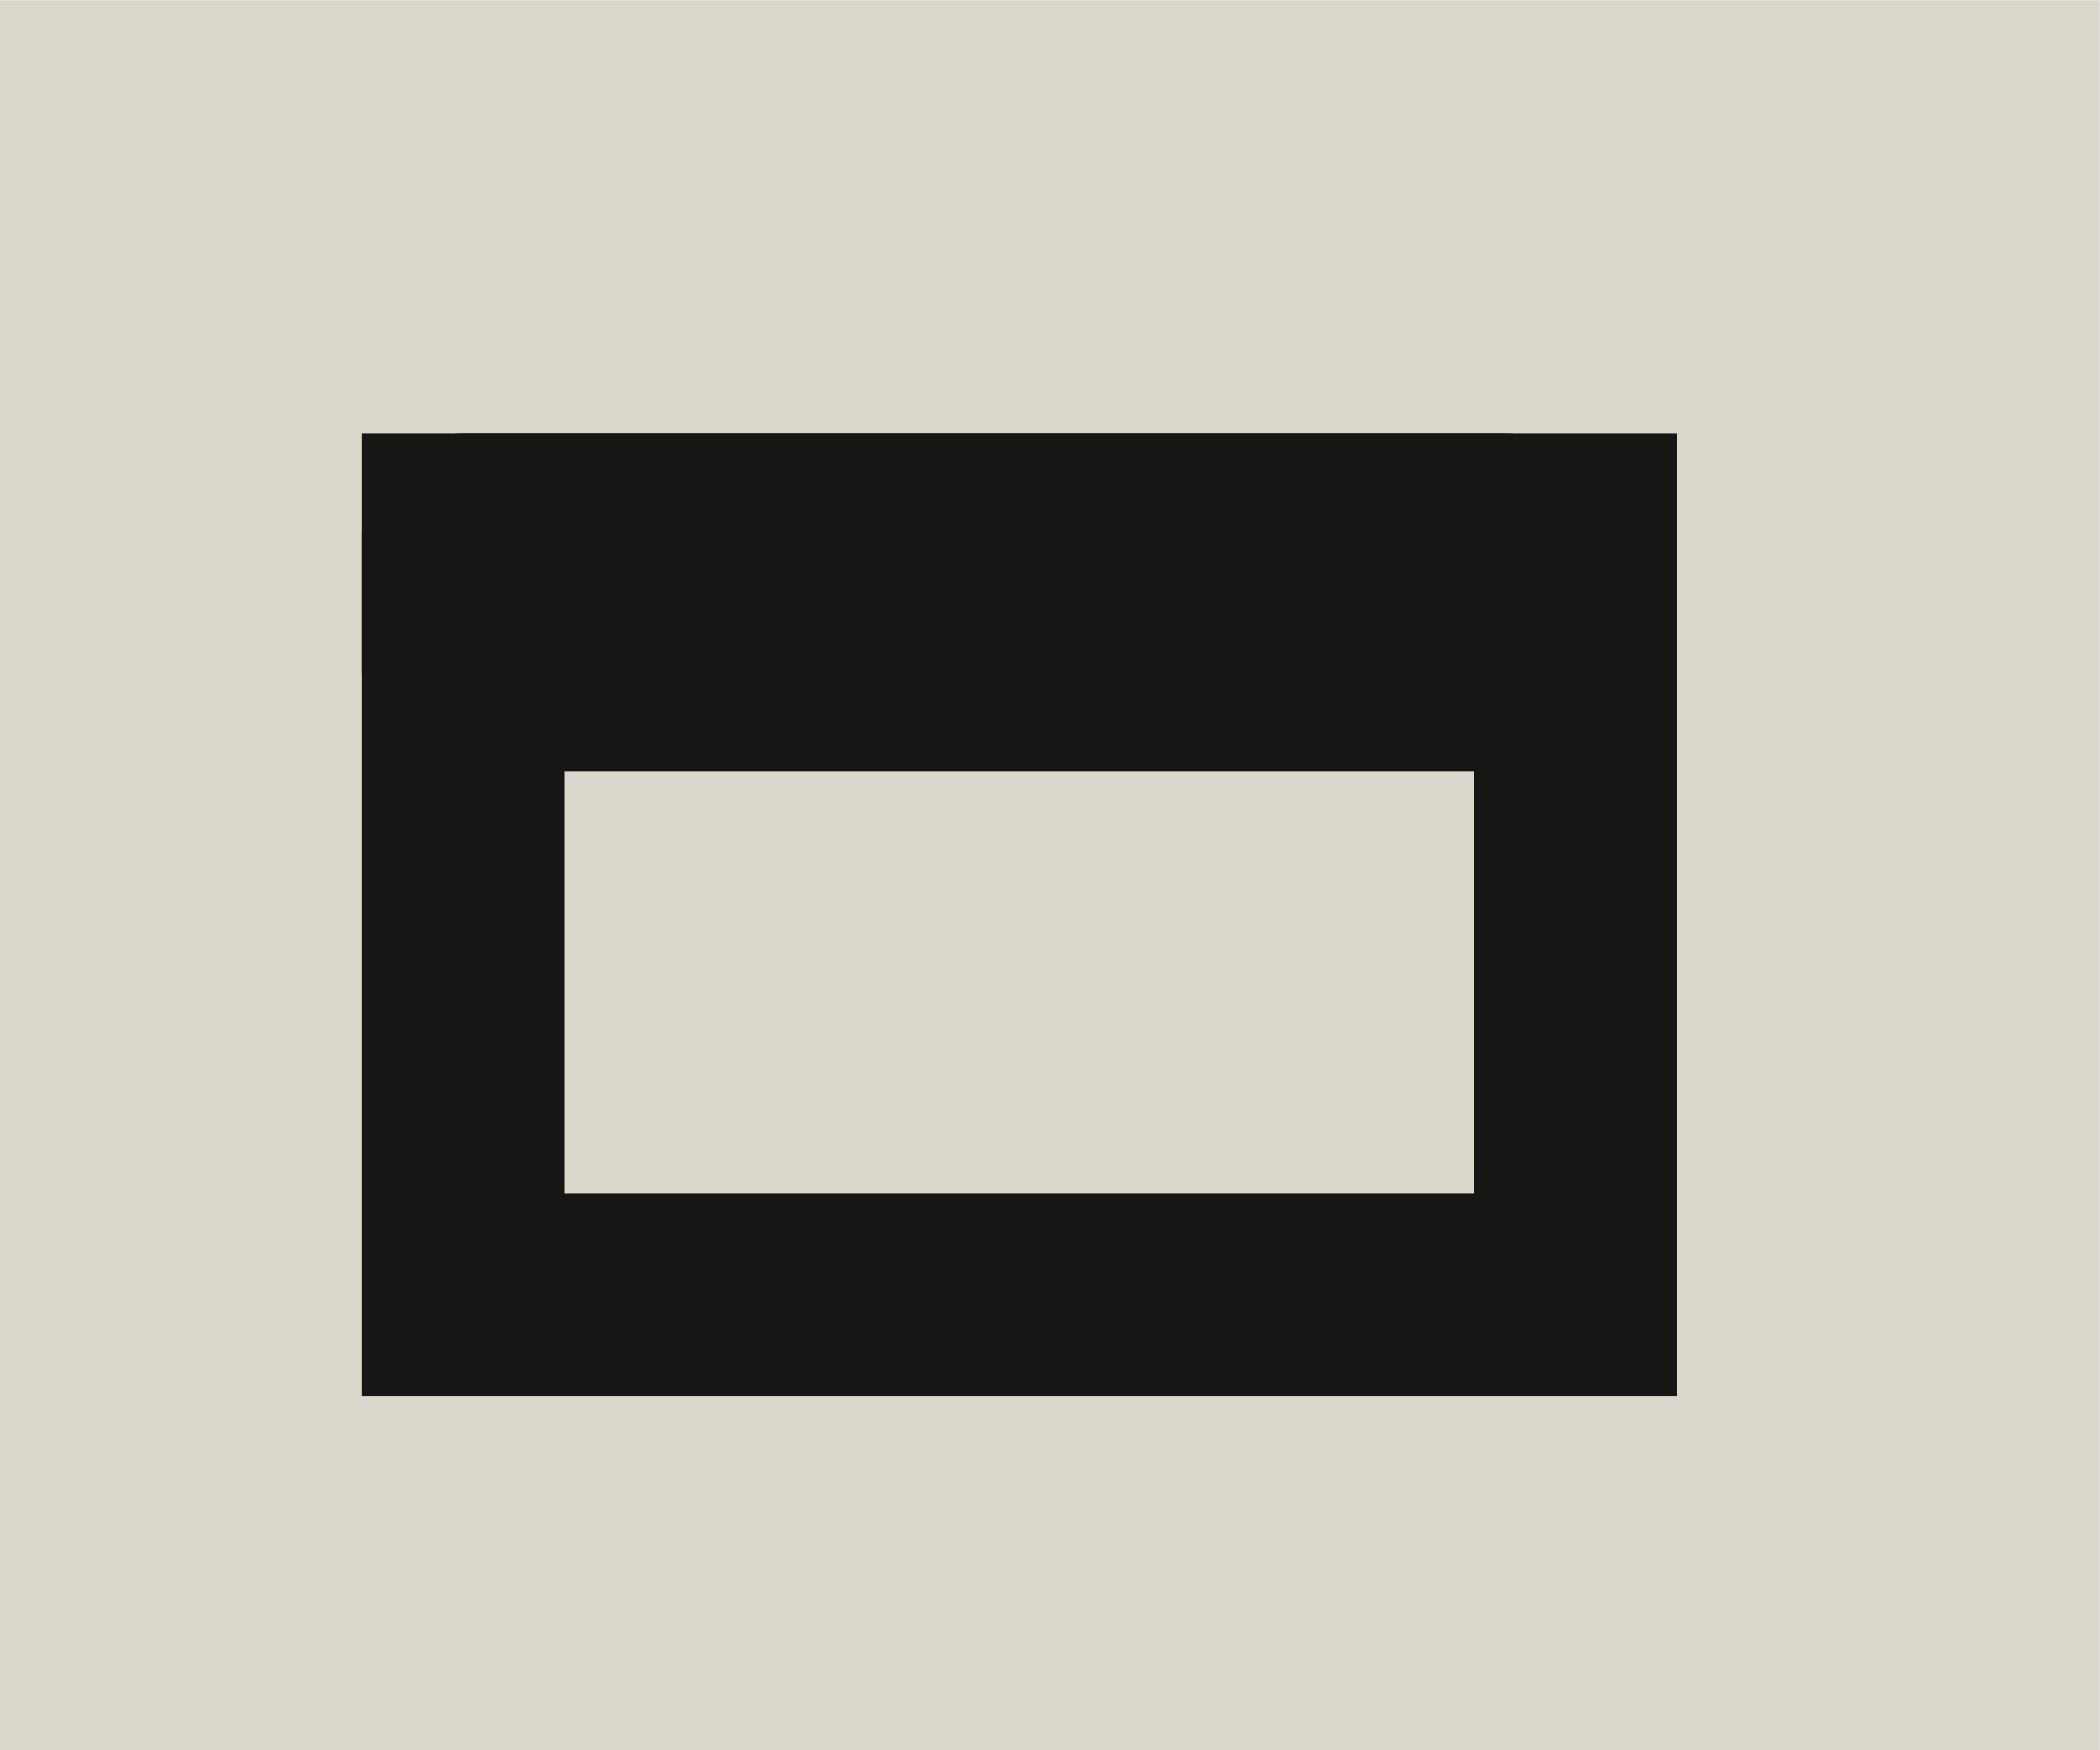
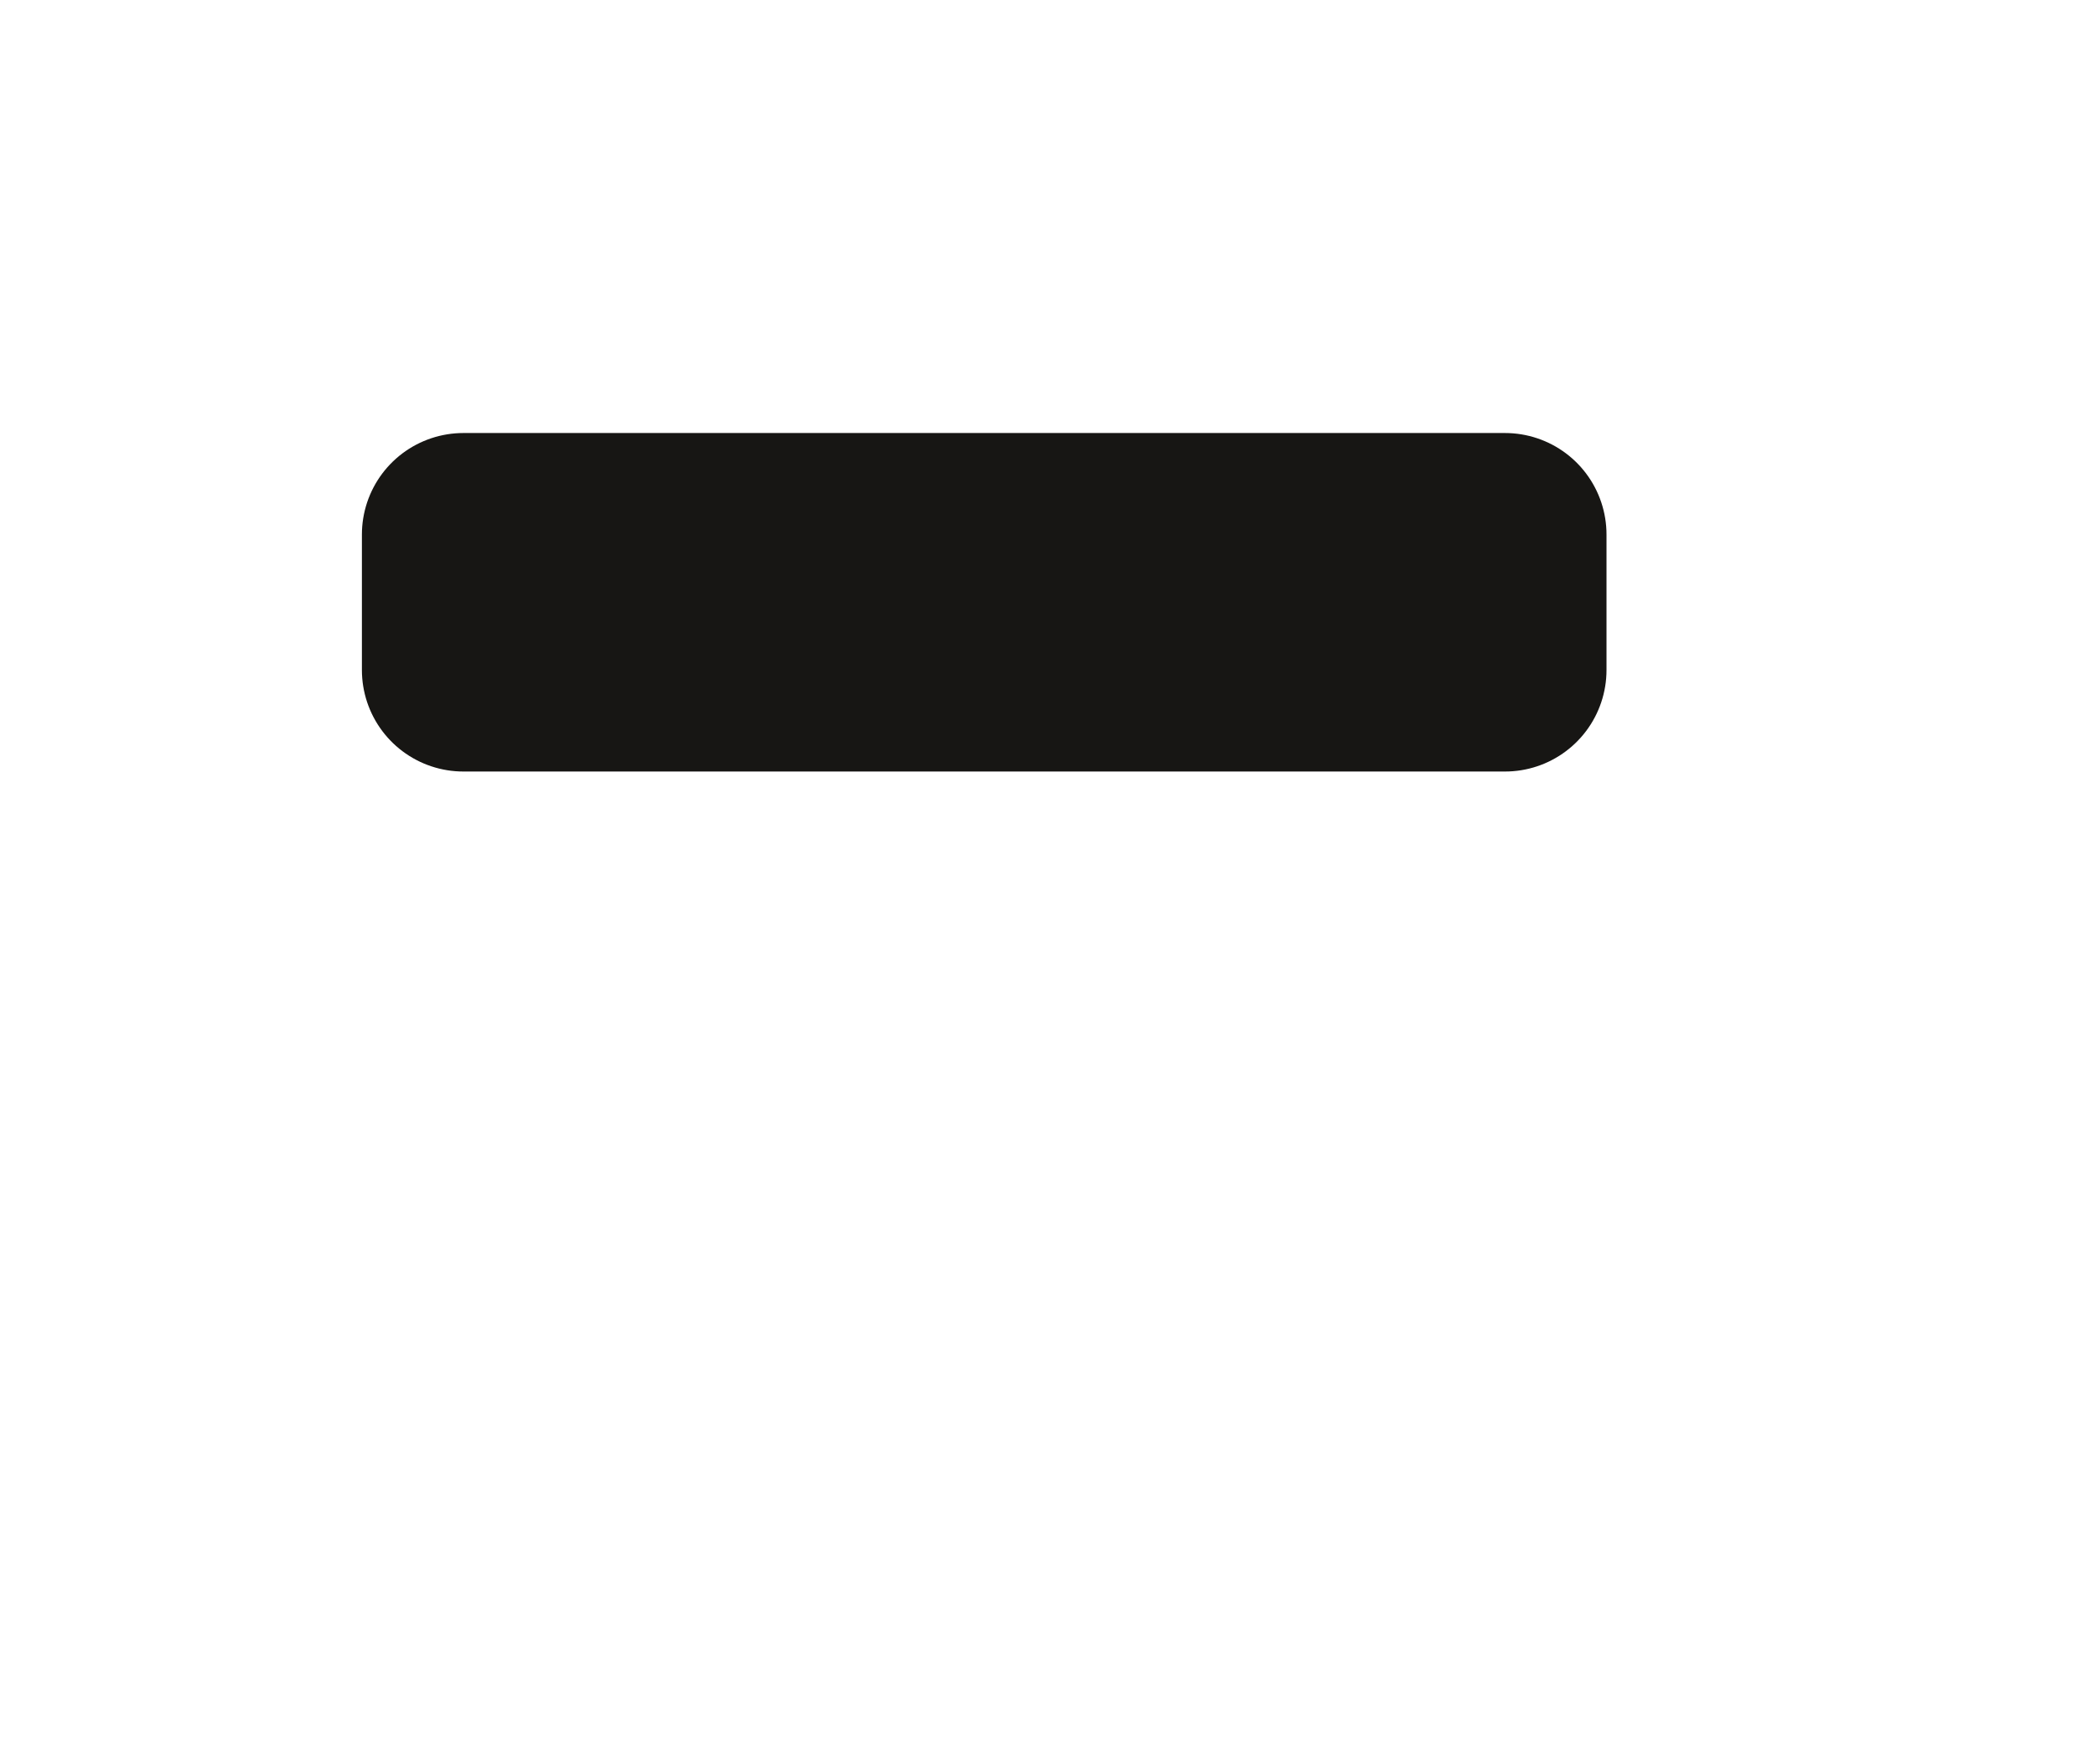
<svg xmlns="http://www.w3.org/2000/svg" xmlns:ns1="http://www.inkscape.org/namespaces/inkscape" xmlns:ns2="http://sodipodi.sourceforge.net/DTD/sodipodi-0.dtd" width="6mm" height="5mm" viewBox="0 0 6 5" version="1.1" id="svg1" xml:space="preserve" ns1:version="1.4 (e7c3feb100, 2024-10-09)" ns2:docname="maximize.svg">
  <ns2:namedview id="namedview1" pagecolor="#ffffff" bordercolor="#000000" borderopacity="0.25" ns1:showpageshadow="2" ns1:pageopacity="0.0" ns1:pagecheckerboard="0" ns1:deskcolor="#d1d1d1" ns1:document-units="mm" ns1:zoom="2.8133944" ns1:cx="5.6870804" ns1:cy="62.735605" ns1:window-width="1473" ns1:window-height="1165" ns1:window-x="1477" ns1:window-y="1188" ns1:window-maximized="1" ns1:current-layer="layer14" showguides="false" ns1:lockguides="true" showgrid="false" ns1:export-bgcolor="#ffffffff">
    <ns1:grid id="grid130" units="mm" originx="-85.222" originy="-192.324" spacingx="1" spacingy="1" empcolor="#0099e5" empopacity="0.302" color="#0099e5" opacity="0.149" empspacing="5" dotted="false" gridanglex="30" gridanglez="30" visible="false" />
    <ns1:page x="0" y="0" width="6" height="5" id="page2" margin="0" bleed="0" />
  </ns2:namedview>
  <defs id="defs1" />
  <g ns1:groupmode="layer" id="layer14" ns1:label="pop up" style="display:inline" transform="translate(-85.222,-192.324)">
-     <rect style="display:inline;fill:#dad7cd;fill-opacity:1;stroke:#dad7cd;stroke-width:0.411;stroke-linecap:square;stroke-linejoin:miter;stroke-dasharray:none;stroke-opacity:1;paint-order:normal" id="rect79-2-7" width="5.589" height="4.589" x="85.427" y="192.53" />
-     <rect style="display:inline;fill:none;fill-opacity:0.837;stroke:#171614;stroke-width:0.58;stroke-linecap:square;stroke-linejoin:miter;stroke-dasharray:none;stroke-opacity:1;paint-order:stroke markers fill" id="rect81-6" width="3.178" height="2.172" x="86.546" y="193.851" />
    <rect style="display:inline;fill:none;fill-opacity:0.837;stroke:#171614;stroke-width:0.58;stroke-linecap:square;stroke-linejoin:round;stroke-dasharray:none;stroke-opacity:1;paint-order:stroke markers fill" id="rect82-1" width="2.976" height="0.387" x="86.546" y="193.851" />
  </g>
</svg>